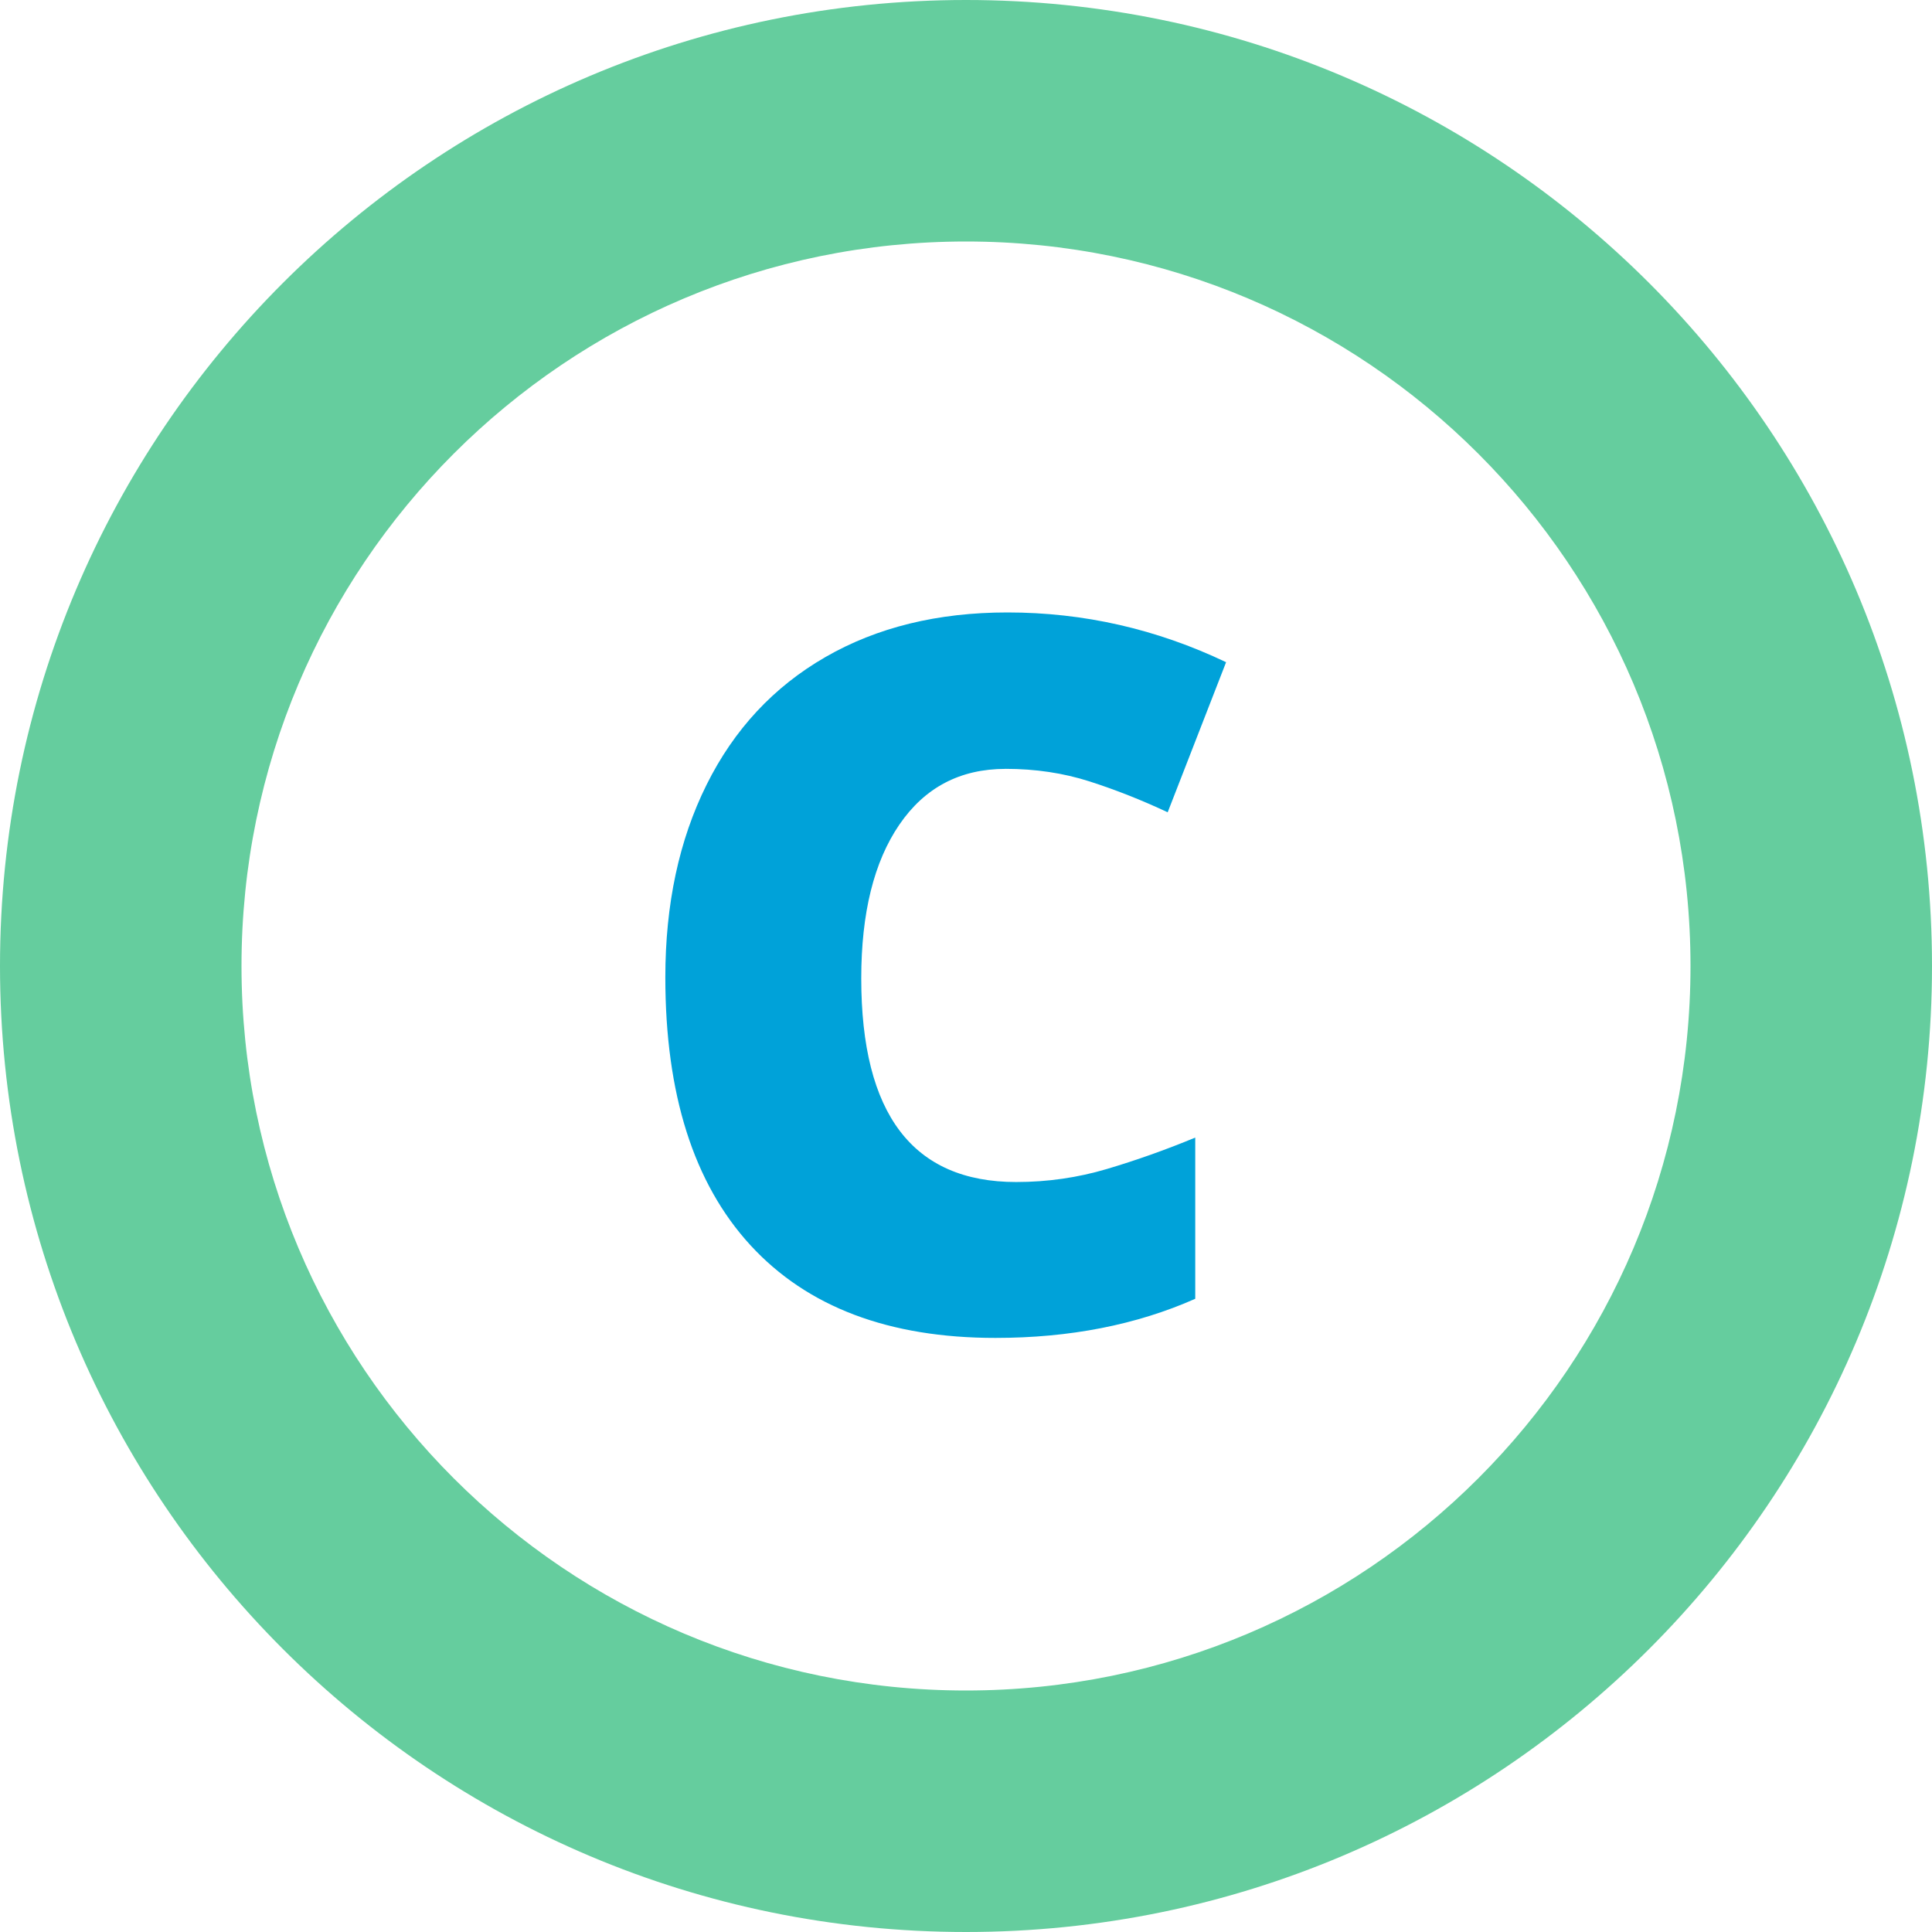
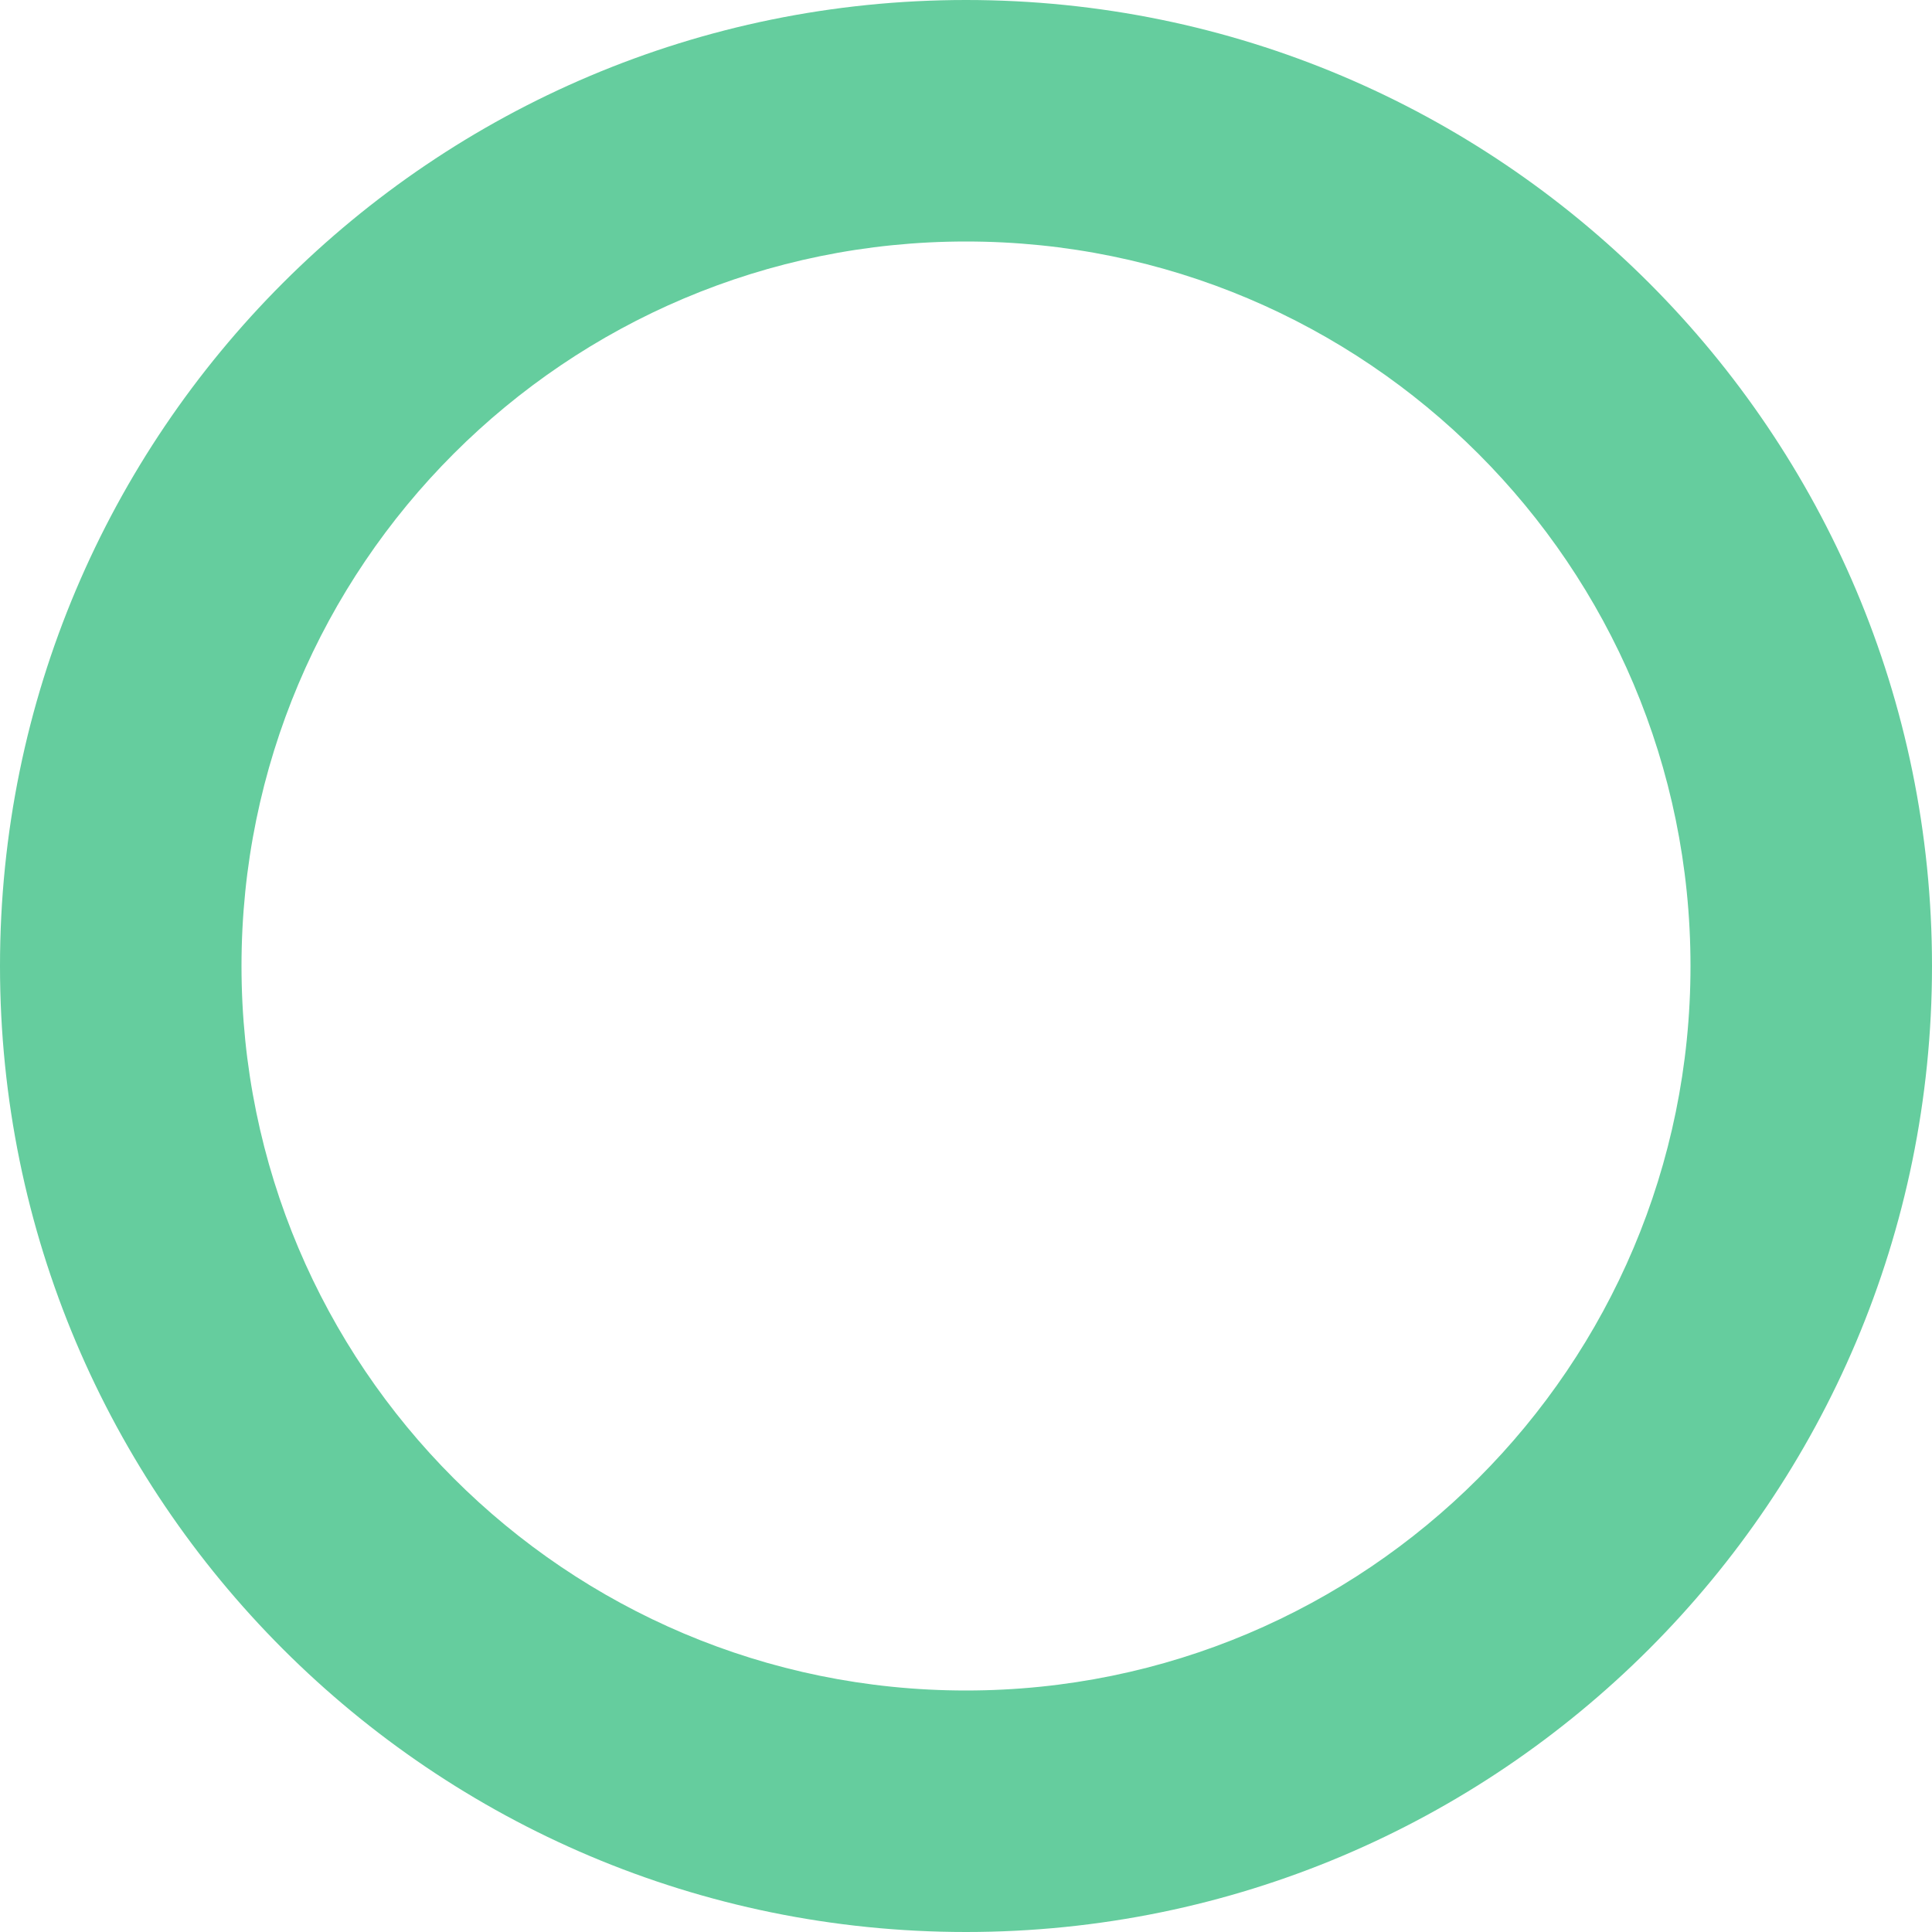
<svg xmlns="http://www.w3.org/2000/svg" width="64" height="64" viewBox="0 0 64 64">
  <title>focus-icon-c</title>
  <desc>Created with Sketch.</desc>
  <g fill="none" fill-rule="evenodd">
    <g>
      <g>
-         <path d="M33.31 25.47c-1.503 0-2.675.615-3.517 1.846-.842 1.23-1.263 2.93-1.263 5.092 0 4.5 1.71 6.748 5.132 6.748 1.034 0 2.036-.144 3.006-.432.97-.288 1.945-.634 2.926-1.04v5.34c-1.95.864-4.157 1.296-6.62 1.296-3.528 0-6.232-1.023-8.114-3.07-1.88-2.047-2.82-5.004-2.82-8.874 0-2.42.454-4.546 1.366-6.38.91-1.832 2.222-3.242 3.933-4.228 1.71-.986 3.72-1.48 6.034-1.48 2.526 0 4.94.55 7.243 1.648l-1.935 4.972c-.863-.405-1.726-.746-2.59-1.023-.863-.277-1.79-.416-2.782-.416z" fill="#00A2D9" />
        <path d="M64 32C64 14.327 49.673 0 32 0 14.327 0 0 14.327 0 32c0 17.673 14.327 32 32 32 17.673 0 32-14.327 32-32zM8 32C8 18.745 18.745 8 32 8s24 10.745 24 24-10.745 24-24 24S8 45.255 8 32z" fill="#65CD9E" />
      </g>
    </g>
  </g>
</svg>